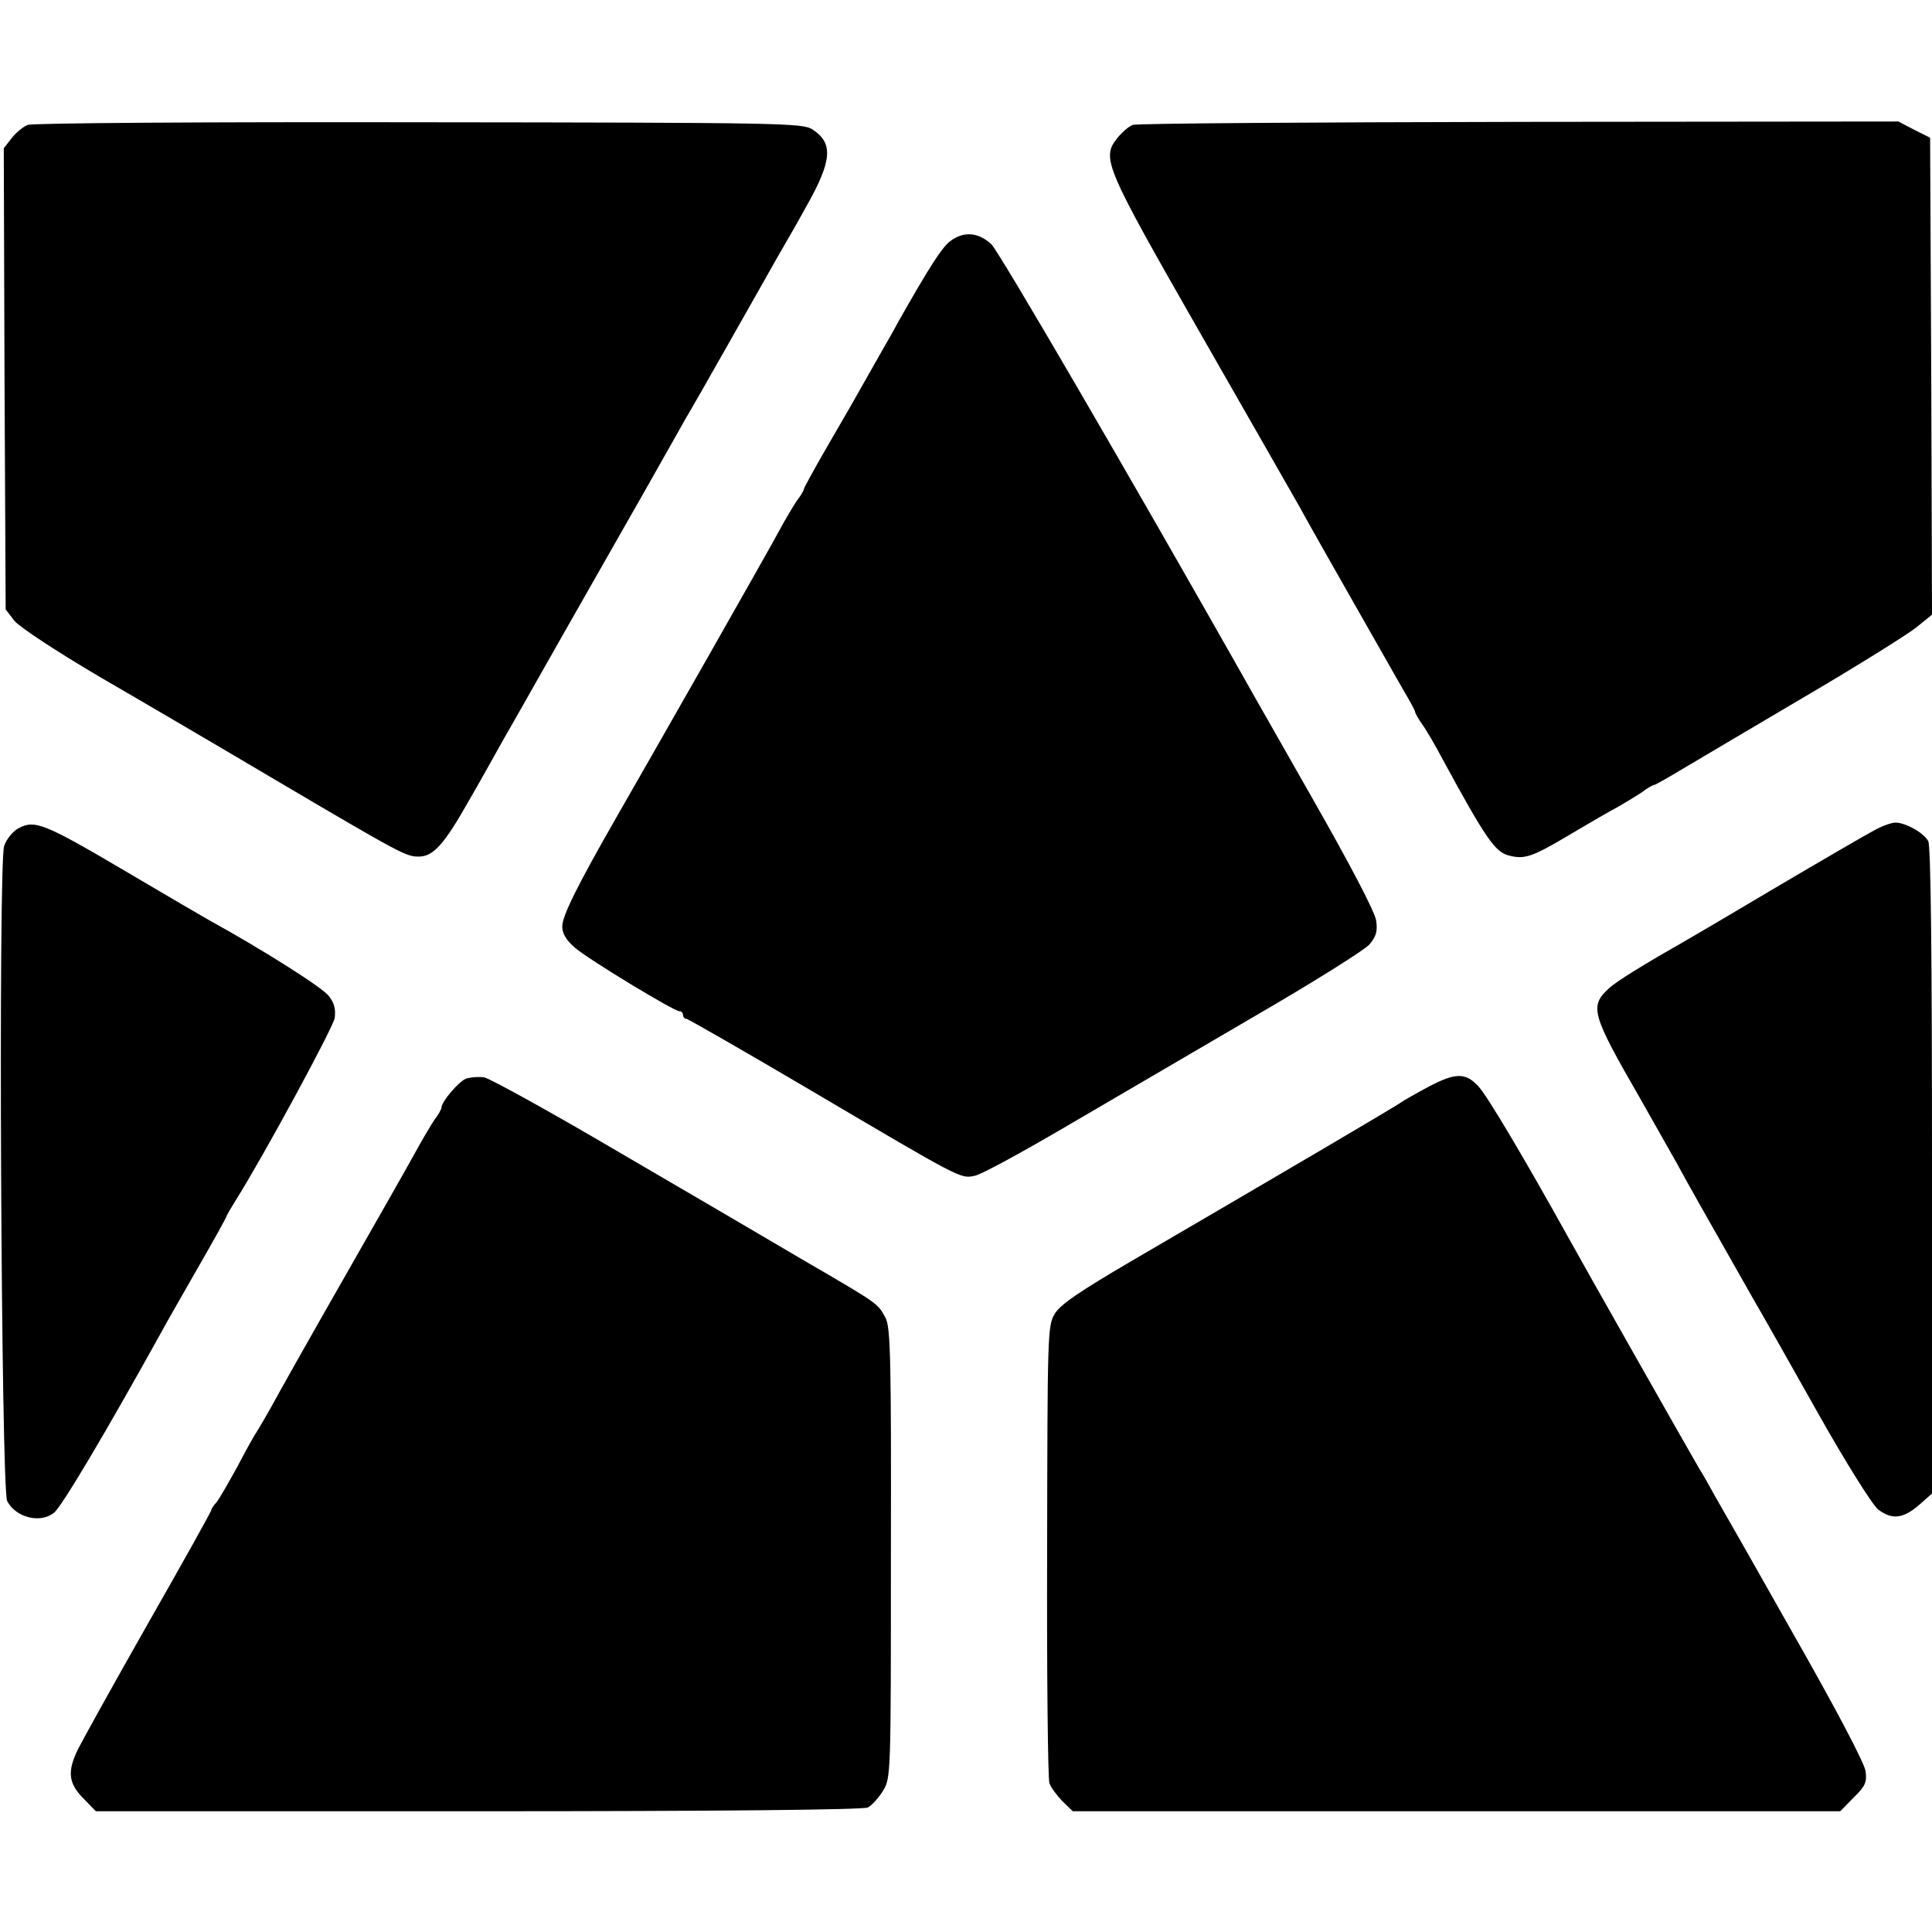
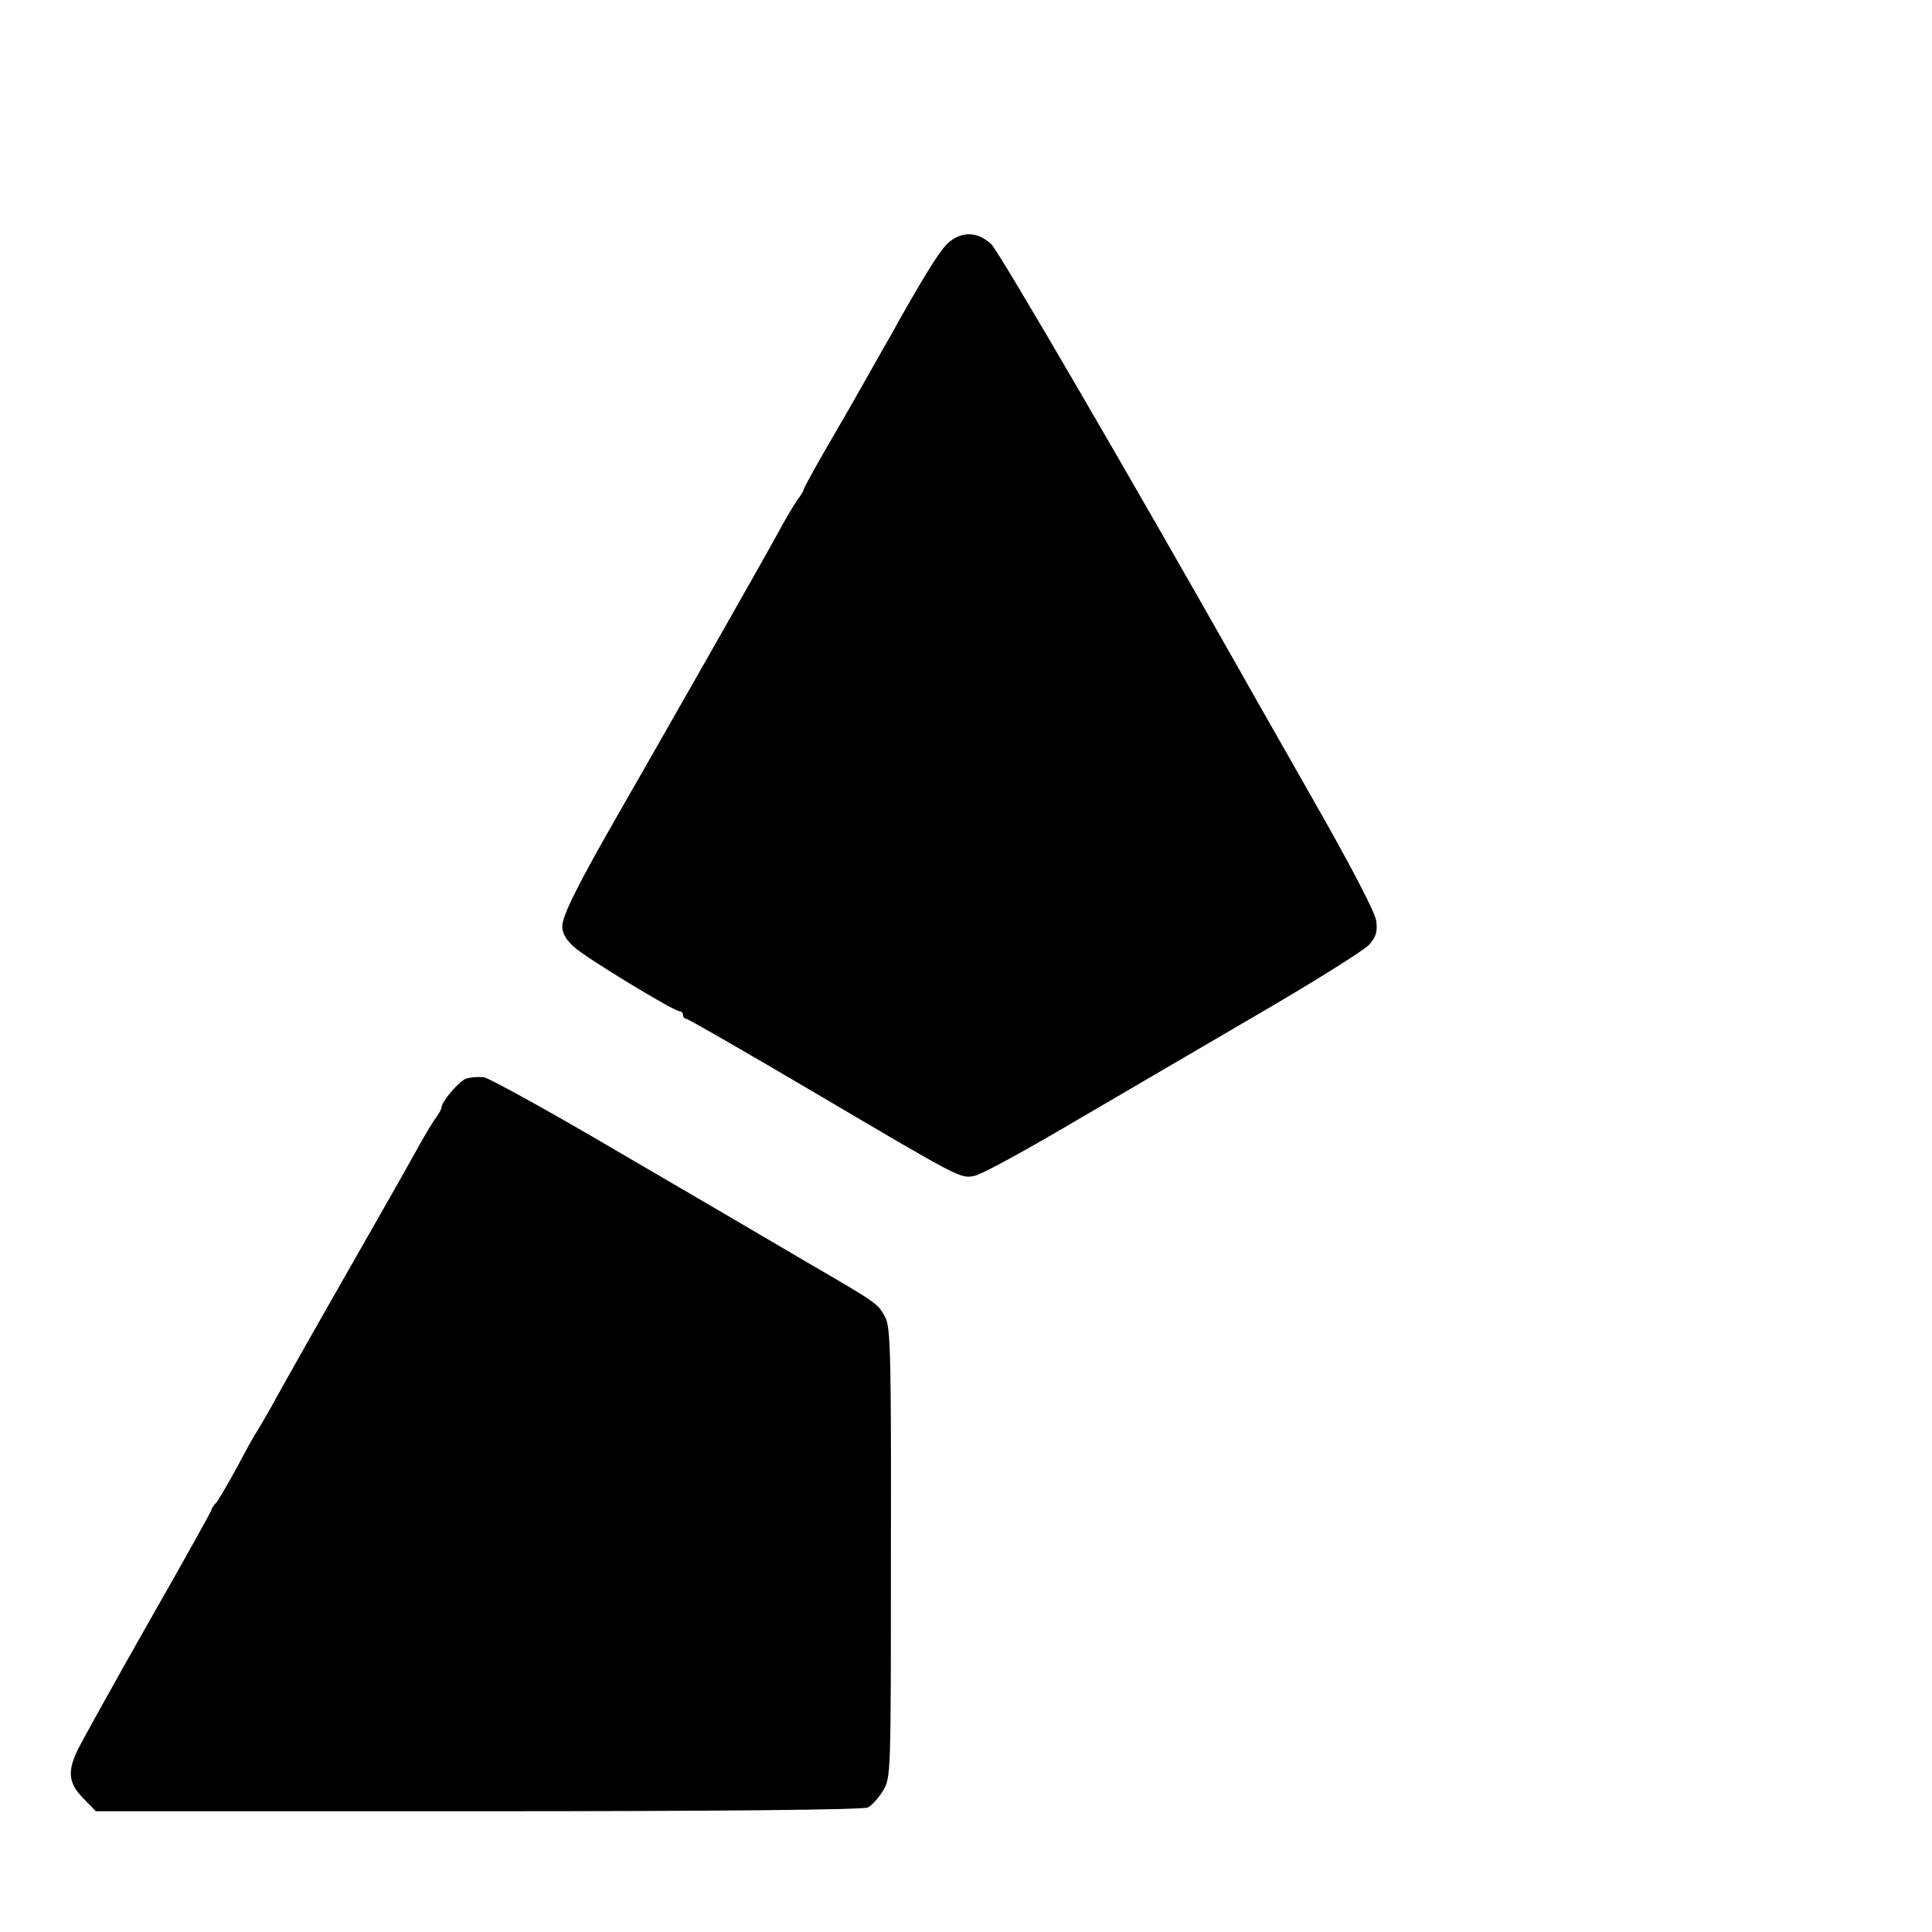
<svg xmlns="http://www.w3.org/2000/svg" version="1.0" width="512pt" height="512pt" viewBox="0 0 512 512" preserveAspectRatio="xMidYMid meet">
  <g transform="translate(0,512) scale(0.1,-0.1)" fill="#000000" stroke="none">
-     <path d="M74 4789 c-12 -4 -31 -20 -43 -35 l-21 -27 2 -611 3 -611 23 -30 c14 -17 111 -81 230 -151 114 -66 322 -188 462 -271 336 -198 346 -203 380 -203 38 0 67 32 132 147 28 48 69 122 92 163 24 41 128 226 233 410 105 184 201 353 213 375 12 22 48 85 80 140 31 55 94 165 139 245 45 80 86 152 91 160 5 8 27 47 48 85 67 119 71 166 15 202 -26 17 -81 18 -1043 19 -558 1 -1025 -2 -1036 -7z" />
-     <path d="M3002 4789 c-11 -4 -29 -20 -42 -36 -41 -53 -32 -74 222 -518 129 -225 247 -432 263 -460 23 -42 68 -122 178 -315 11 -19 31 -55 45 -79 14 -25 38 -67 53 -93 16 -27 29 -51 29 -54 0 -3 8 -18 18 -32 11 -15 35 -56 54 -92 114 -210 140 -248 176 -257 42 -11 61 -5 162 55 52 31 111 65 130 75 19 11 47 28 62 38 14 11 29 19 32 19 3 0 38 20 78 44 40 24 186 110 323 191 138 81 269 163 293 182 l42 34 -2 632 -3 632 -42 21 -42 22 -1005 -1 c-553 -1 -1013 -4 -1024 -8z" />
    <path d="M2517 4480 c-22 -18 -52 -64 -136 -212 -11 -21 -30 -54 -41 -73 -51 -90 -64 -113 -85 -150 -13 -22 -46 -80 -74 -128 -28 -49 -51 -91 -51 -94 0 -3 -8 -17 -19 -31 -10 -15 -32 -52 -48 -82 -31 -58 -322 -569 -426 -750 -105 -183 -147 -267 -147 -295 0 -19 11 -37 33 -56 34 -30 263 -169 278 -169 5 0 9 -4 9 -10 0 -5 4 -10 9 -10 4 0 154 -86 332 -191 397 -234 394 -233 432 -225 17 3 125 62 241 130 116 68 339 198 496 290 157 91 296 178 309 193 18 21 22 35 18 63 -3 23 -68 147 -170 326 -90 159 -174 305 -184 324 -304 537 -644 1121 -666 1143 -35 32 -74 35 -110 7z" />
-     <path d="M49 2925 c-15 -8 -32 -29 -38 -47 -16 -46 -8 -1705 8 -1736 23 -44 88 -60 124 -31 20 15 139 216 282 474 15 28 61 108 101 178 41 71 74 131 74 133 0 2 11 21 24 42 71 112 258 457 263 484 3 24 -1 40 -16 59 -17 22 -171 120 -316 200 -16 9 -114 66 -217 127 -222 131 -246 140 -289 117z" />
-     <path d="M4966 2919 c-21 -11 -138 -79 -260 -151 -121 -72 -230 -136 -241 -142 -102 -58 -184 -108 -202 -126 -51 -47 -45 -68 83 -290 39 -69 83 -147 99 -175 24 -45 69 -124 200 -355 24 -41 102 -179 174 -307 72 -128 143 -241 158 -253 36 -28 66 -25 108 11 l35 31 0 855 c0 567 -3 861 -10 874 -12 22 -60 49 -87 49 -10 0 -36 -9 -57 -21z" />
    <path d="M1234 2261 c-20 -9 -64 -61 -64 -76 0 -4 -8 -19 -19 -33 -10 -15 -33 -54 -51 -87 -18 -33 -105 -186 -193 -340 -88 -154 -173 -305 -189 -335 -17 -30 -34 -59 -38 -65 -4 -5 -27 -46 -50 -90 -24 -44 -49 -87 -56 -96 -8 -8 -14 -18 -14 -21 0 -3 -75 -138 -167 -299 -92 -162 -175 -312 -186 -334 -29 -59 -26 -90 13 -130 l34 -35 1014 0 c648 0 1020 4 1032 10 10 5 28 25 40 44 21 35 21 40 21 629 1 514 -1 598 -14 624 -21 39 -16 36 -212 150 -93 55 -317 186 -497 291 -180 106 -340 194 -355 197 -16 2 -38 0 -49 -4z" />
-     <path d="M3784 2239 c-32 -17 -63 -35 -69 -39 -9 -8 -309 -184 -715 -421 -140 -82 -190 -116 -205 -141 -19 -32 -19 -55 -20 -628 -1 -327 2 -604 6 -615 3 -11 19 -32 34 -48 l28 -27 1017 0 1017 0 35 36 c31 30 36 41 32 70 -2 20 -80 168 -190 361 -102 181 -196 346 -209 368 -12 22 -31 56 -43 75 -40 69 -316 556 -346 611 -111 200 -215 376 -238 400 -34 37 -61 37 -134 -2z" />
  </g>
</svg>